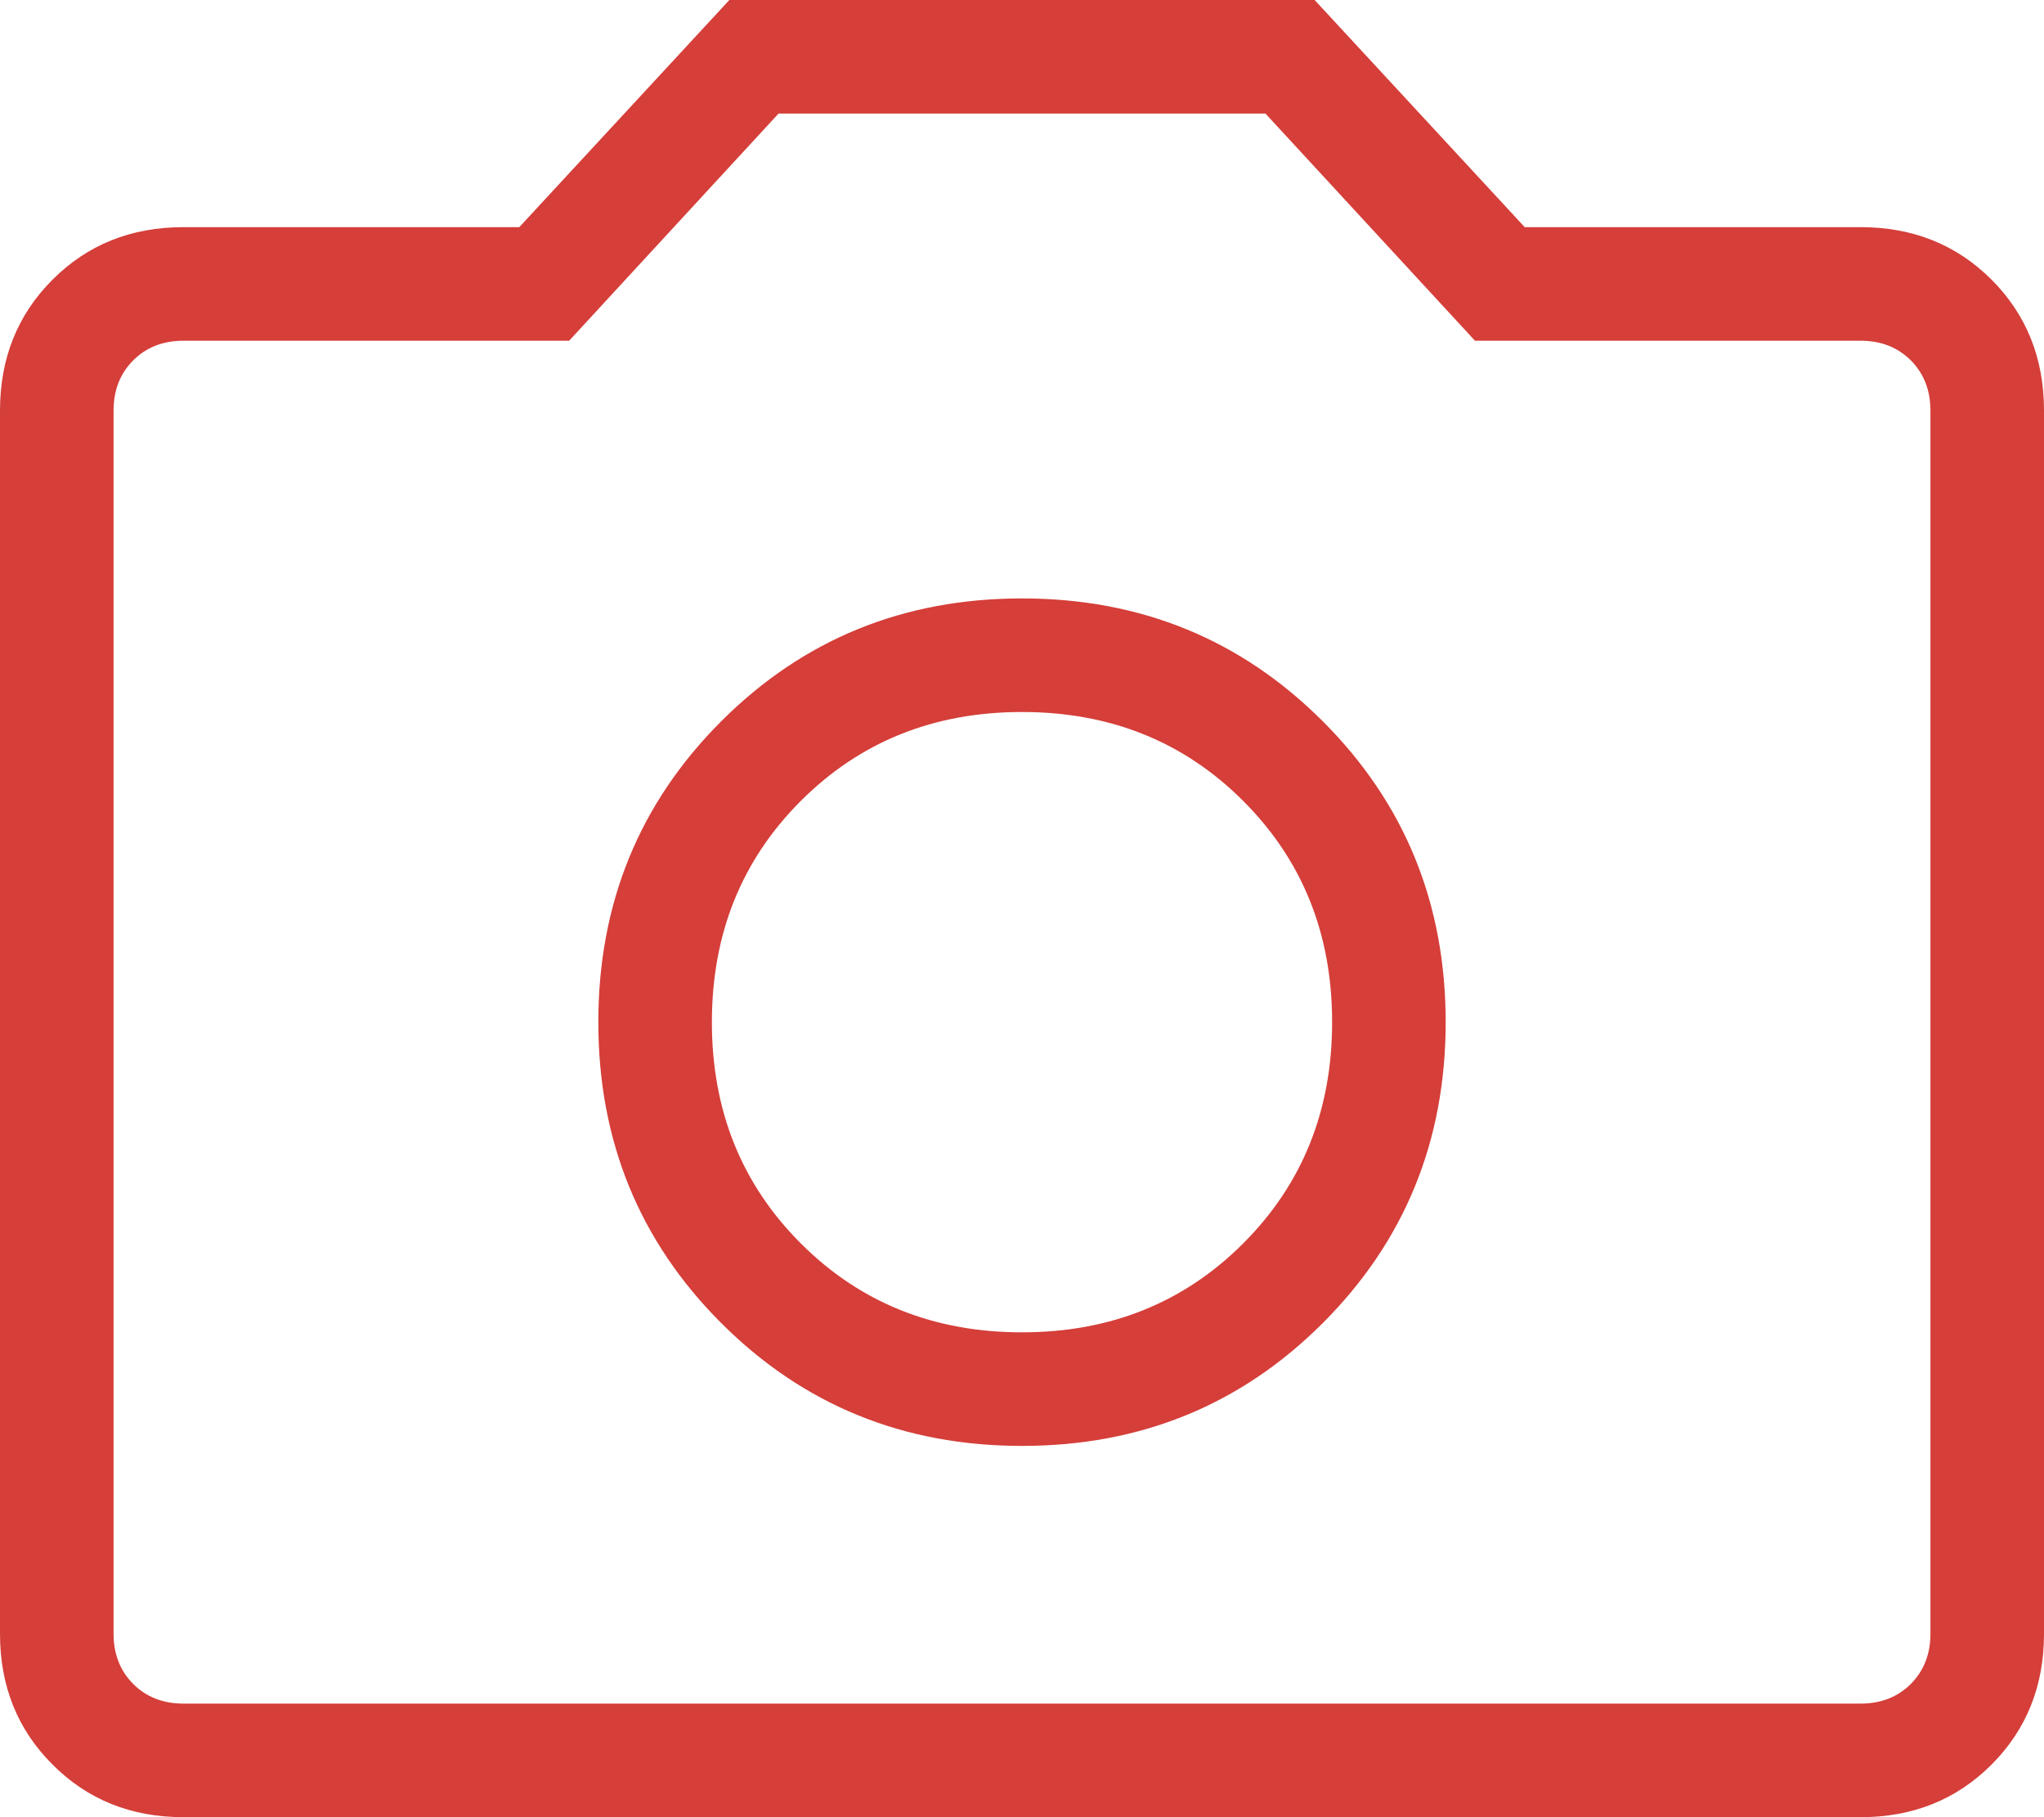
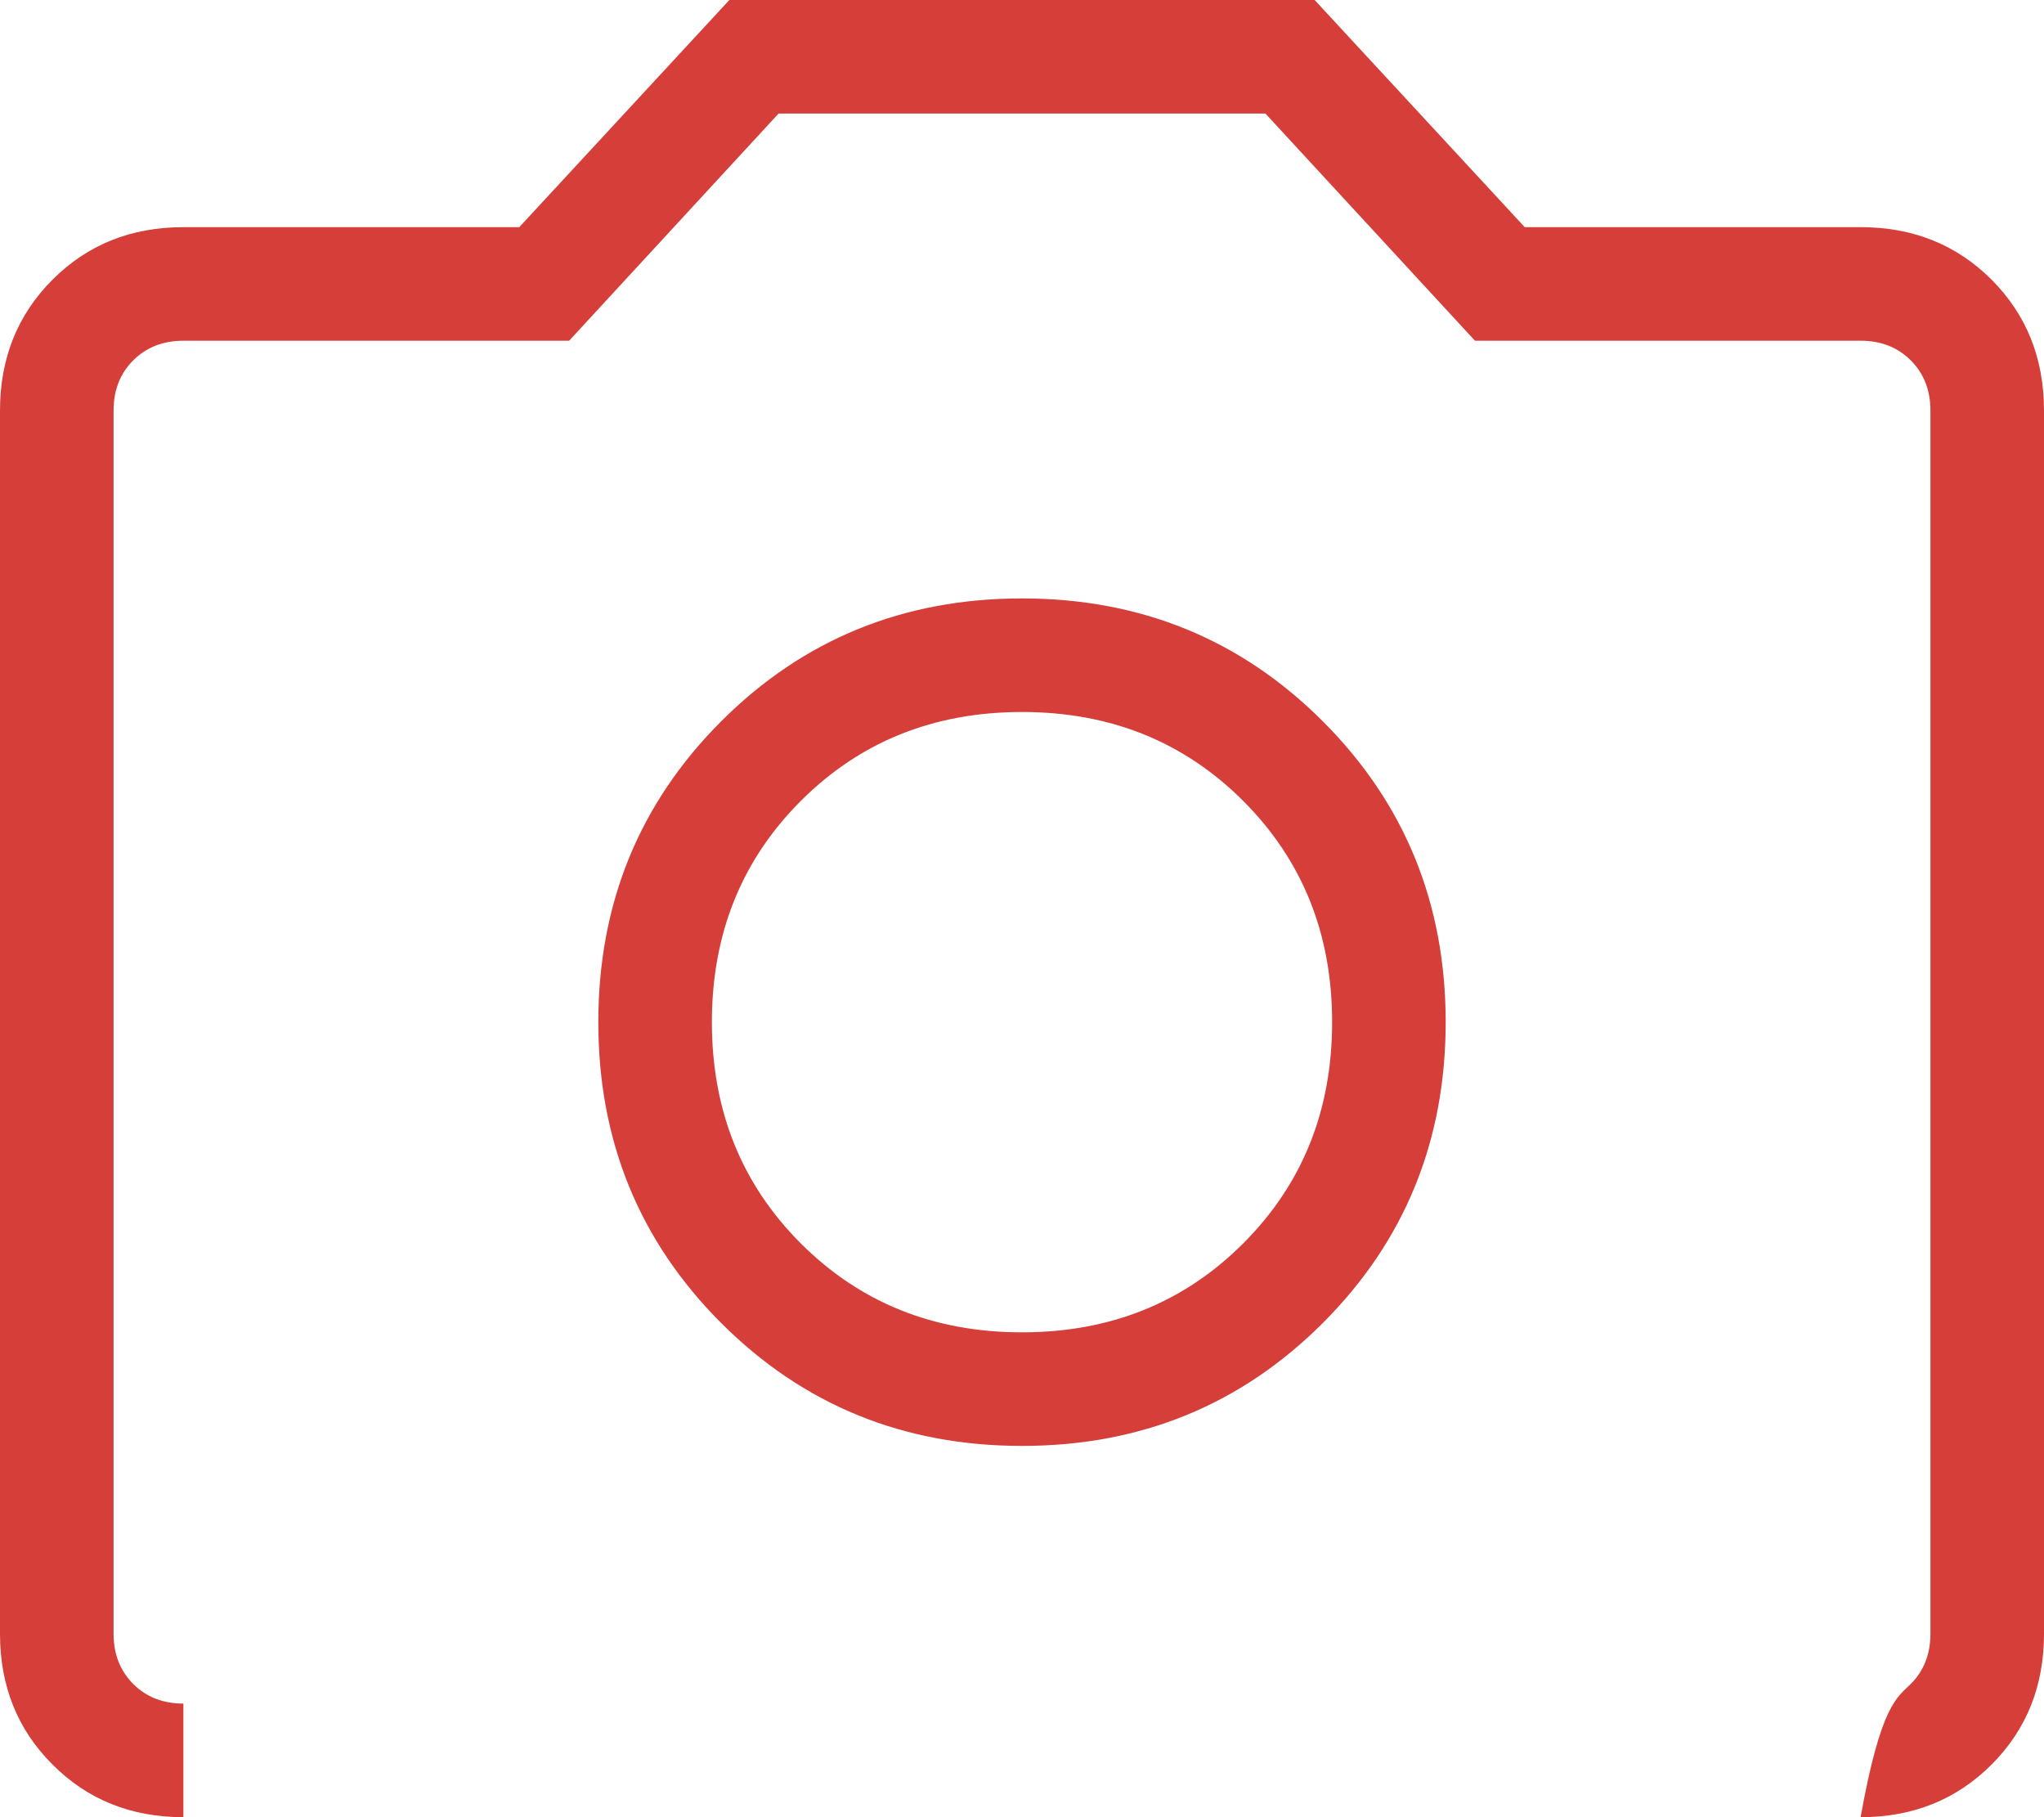
<svg xmlns="http://www.w3.org/2000/svg" width="18" height="16" viewBox="0 0 18 16" fill="none">
-   <path d="M9 12.731C10.045 12.731 10.928 12.37 11.649 11.649C12.37 10.928 12.731 10.045 12.731 9C12.731 7.955 12.37 7.072 11.649 6.351C10.928 5.63 10.045 5.269 9 5.269C7.955 5.269 7.072 5.63 6.351 6.351C5.63 7.072 5.269 7.955 5.269 9C5.269 10.045 5.63 10.928 6.351 11.649C7.072 12.37 7.955 12.731 9 12.731ZM9 11.731C8.223 11.731 7.574 11.47 7.052 10.948C6.53 10.426 6.269 9.777 6.269 9C6.269 8.223 6.53 7.574 7.052 7.052C7.574 6.53 8.223 6.269 9 6.269C9.777 6.269 10.426 6.53 10.948 7.052C11.47 7.574 11.731 8.223 11.731 9C11.731 9.777 11.47 10.426 10.948 10.948C10.426 11.47 9.777 11.731 9 11.731ZM1.615 16C1.155 16 0.771 15.846 0.463 15.537C0.154 15.229 0 14.845 0 14.385V3.615C0 3.155 0.154 2.771 0.463 2.462C0.771 2.154 1.155 2 1.615 2H4.573L6.423 0H11.577L13.427 2H16.385C16.845 2 17.229 2.154 17.538 2.462C17.846 2.771 18 3.155 18 3.615V14.385C18 14.845 17.846 15.229 17.538 15.537C17.229 15.846 16.845 16 16.385 16H1.615ZM1.615 15H16.385C16.564 15 16.712 14.942 16.827 14.827C16.942 14.711 17 14.564 17 14.385V3.615C17 3.436 16.942 3.288 16.827 3.173C16.712 3.058 16.564 3 16.385 3H12.989L11.144 1H6.856L5.012 3H1.615C1.436 3 1.288 3.058 1.173 3.173C1.058 3.288 1 3.436 1 3.615V14.385C1 14.564 1.058 14.711 1.173 14.827C1.288 14.942 1.436 15 1.615 15Z" fill="#D53E39" />
+   <path d="M9 12.731C10.045 12.731 10.928 12.37 11.649 11.649C12.37 10.928 12.731 10.045 12.731 9C12.731 7.955 12.37 7.072 11.649 6.351C10.928 5.63 10.045 5.269 9 5.269C7.955 5.269 7.072 5.63 6.351 6.351C5.63 7.072 5.269 7.955 5.269 9C5.269 10.045 5.63 10.928 6.351 11.649C7.072 12.37 7.955 12.731 9 12.731ZM9 11.731C8.223 11.731 7.574 11.47 7.052 10.948C6.53 10.426 6.269 9.777 6.269 9C6.269 8.223 6.53 7.574 7.052 7.052C7.574 6.53 8.223 6.269 9 6.269C9.777 6.269 10.426 6.53 10.948 7.052C11.47 7.574 11.731 8.223 11.731 9C11.731 9.777 11.47 10.426 10.948 10.948C10.426 11.47 9.777 11.731 9 11.731ZM1.615 16C1.155 16 0.771 15.846 0.463 15.537C0.154 15.229 0 14.845 0 14.385V3.615C0 3.155 0.154 2.771 0.463 2.462C0.771 2.154 1.155 2 1.615 2H4.573L6.423 0H11.577L13.427 2H16.385C16.845 2 17.229 2.154 17.538 2.462C17.846 2.771 18 3.155 18 3.615V14.385C18 14.845 17.846 15.229 17.538 15.537C17.229 15.846 16.845 16 16.385 16H1.615ZH16.385C16.564 15 16.712 14.942 16.827 14.827C16.942 14.711 17 14.564 17 14.385V3.615C17 3.436 16.942 3.288 16.827 3.173C16.712 3.058 16.564 3 16.385 3H12.989L11.144 1H6.856L5.012 3H1.615C1.436 3 1.288 3.058 1.173 3.173C1.058 3.288 1 3.436 1 3.615V14.385C1 14.564 1.058 14.711 1.173 14.827C1.288 14.942 1.436 15 1.615 15Z" fill="#D53E39" />
</svg>